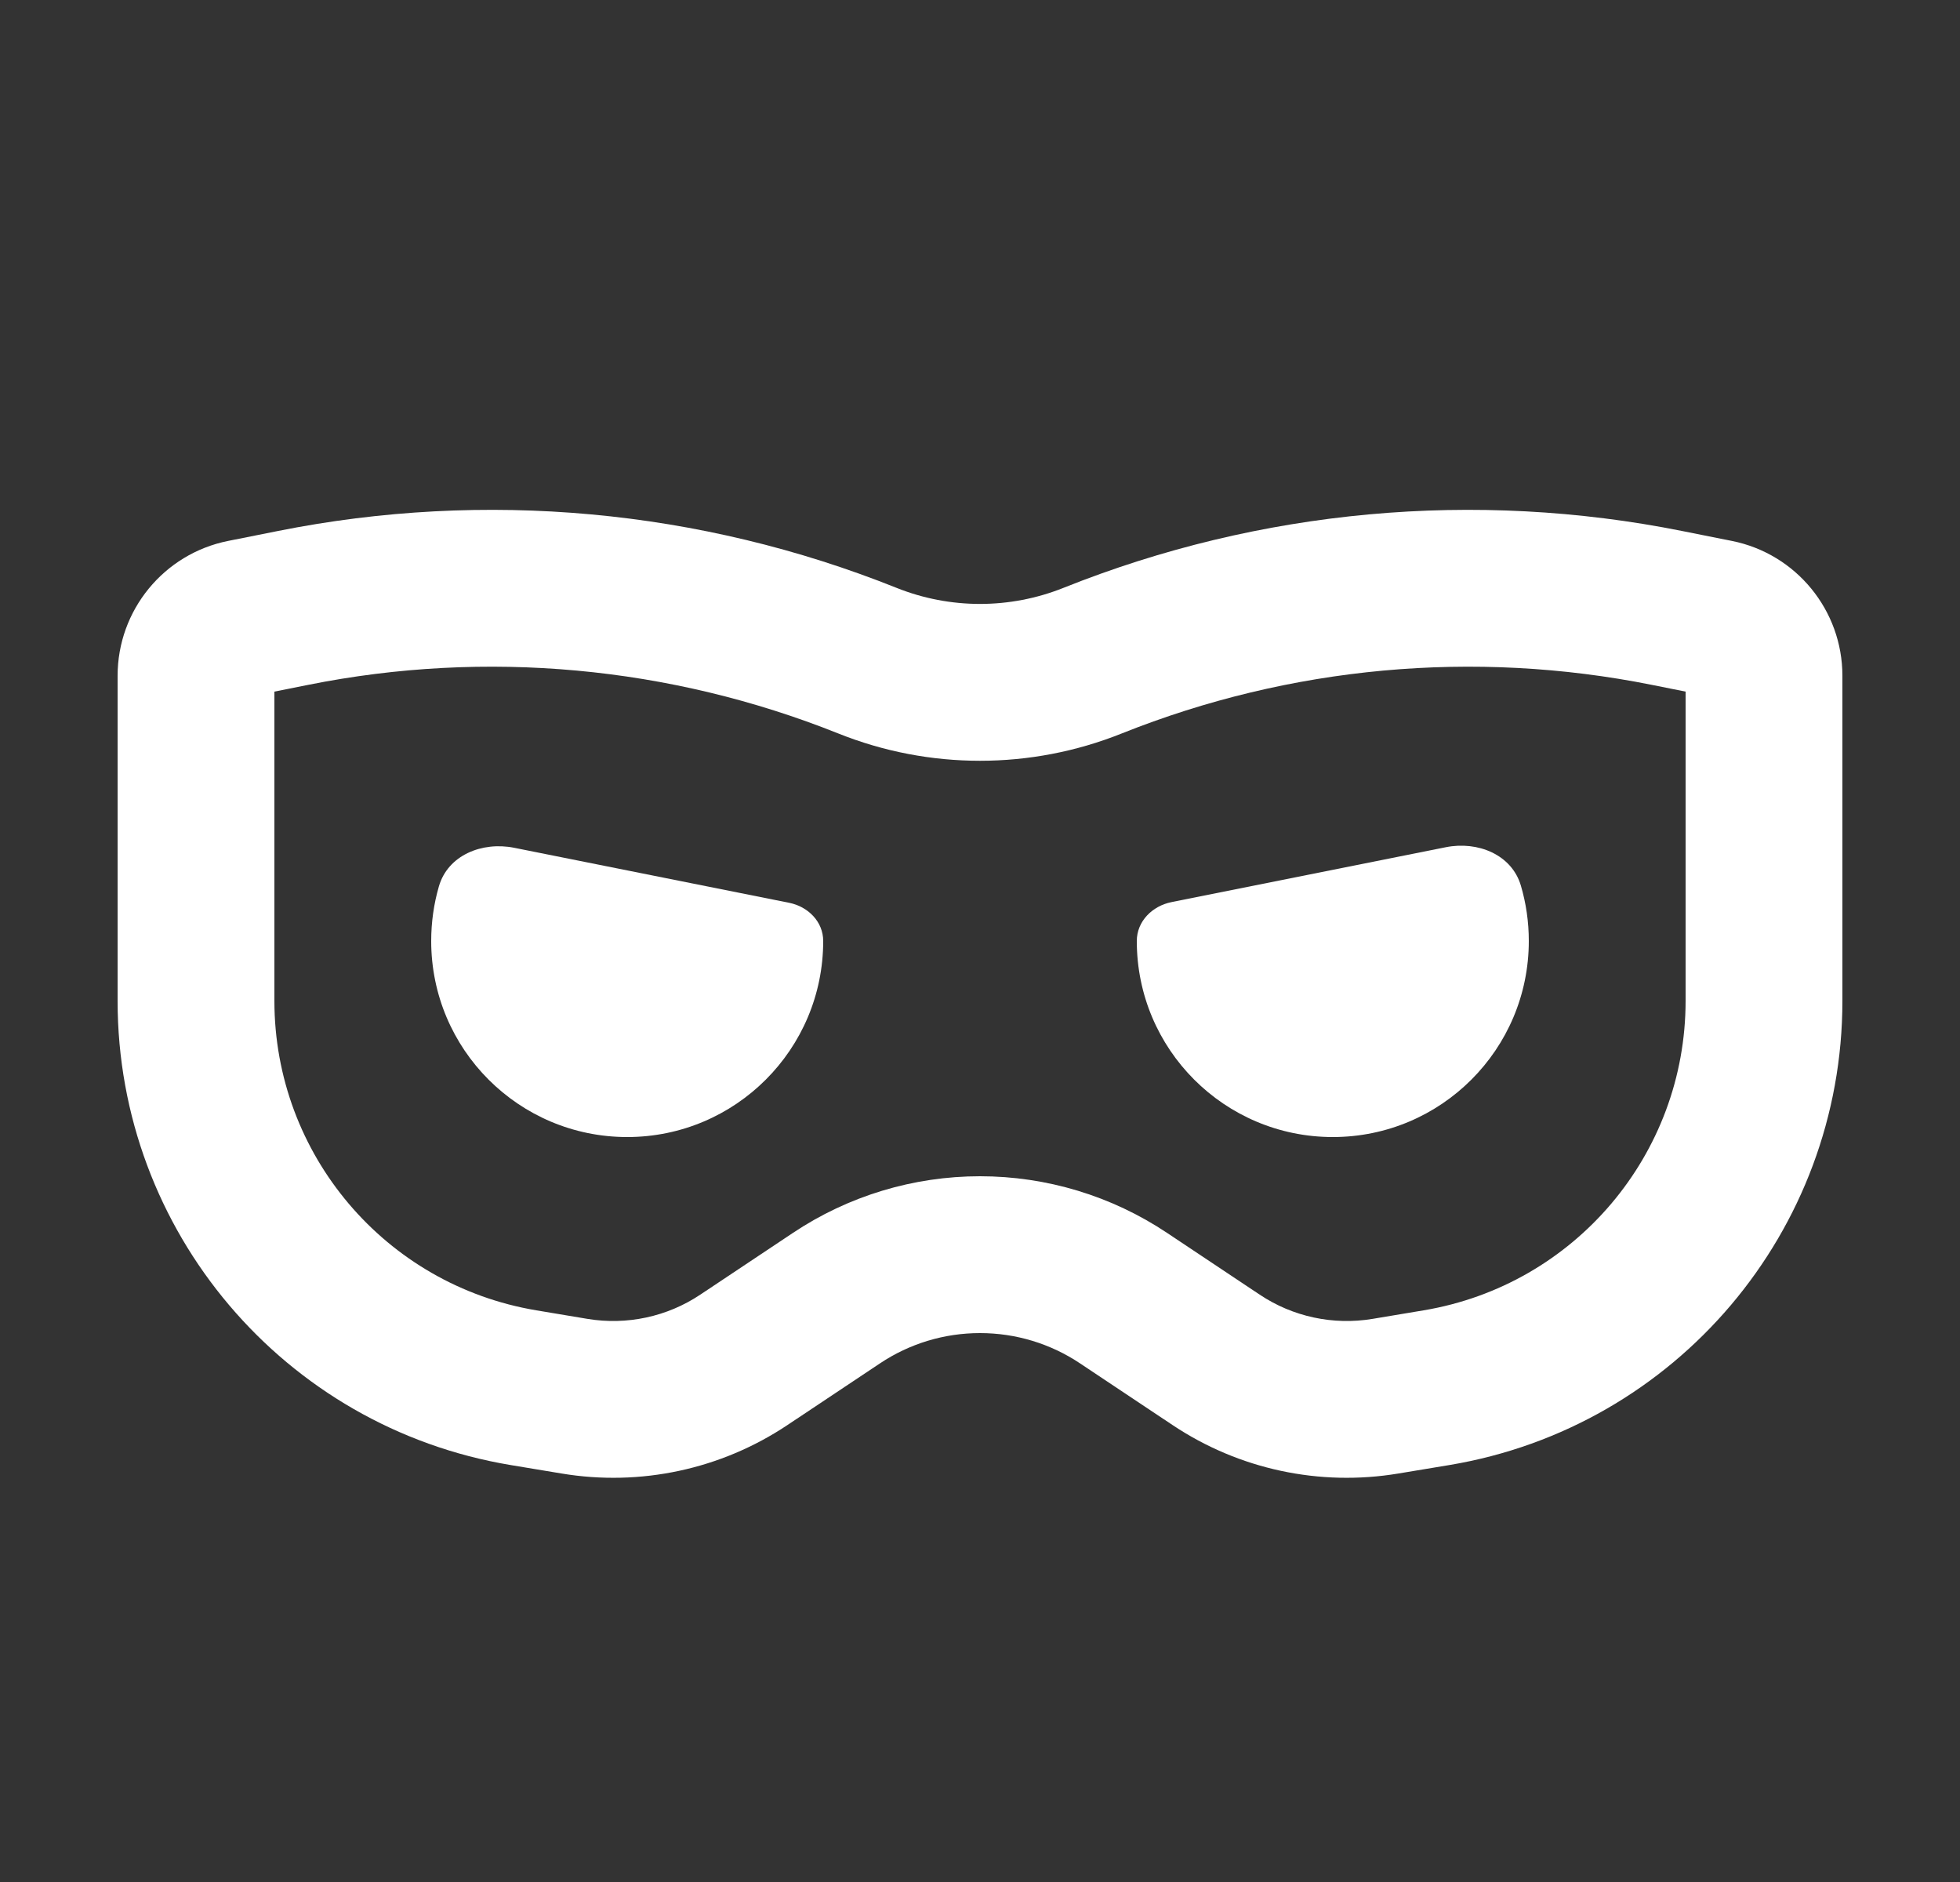
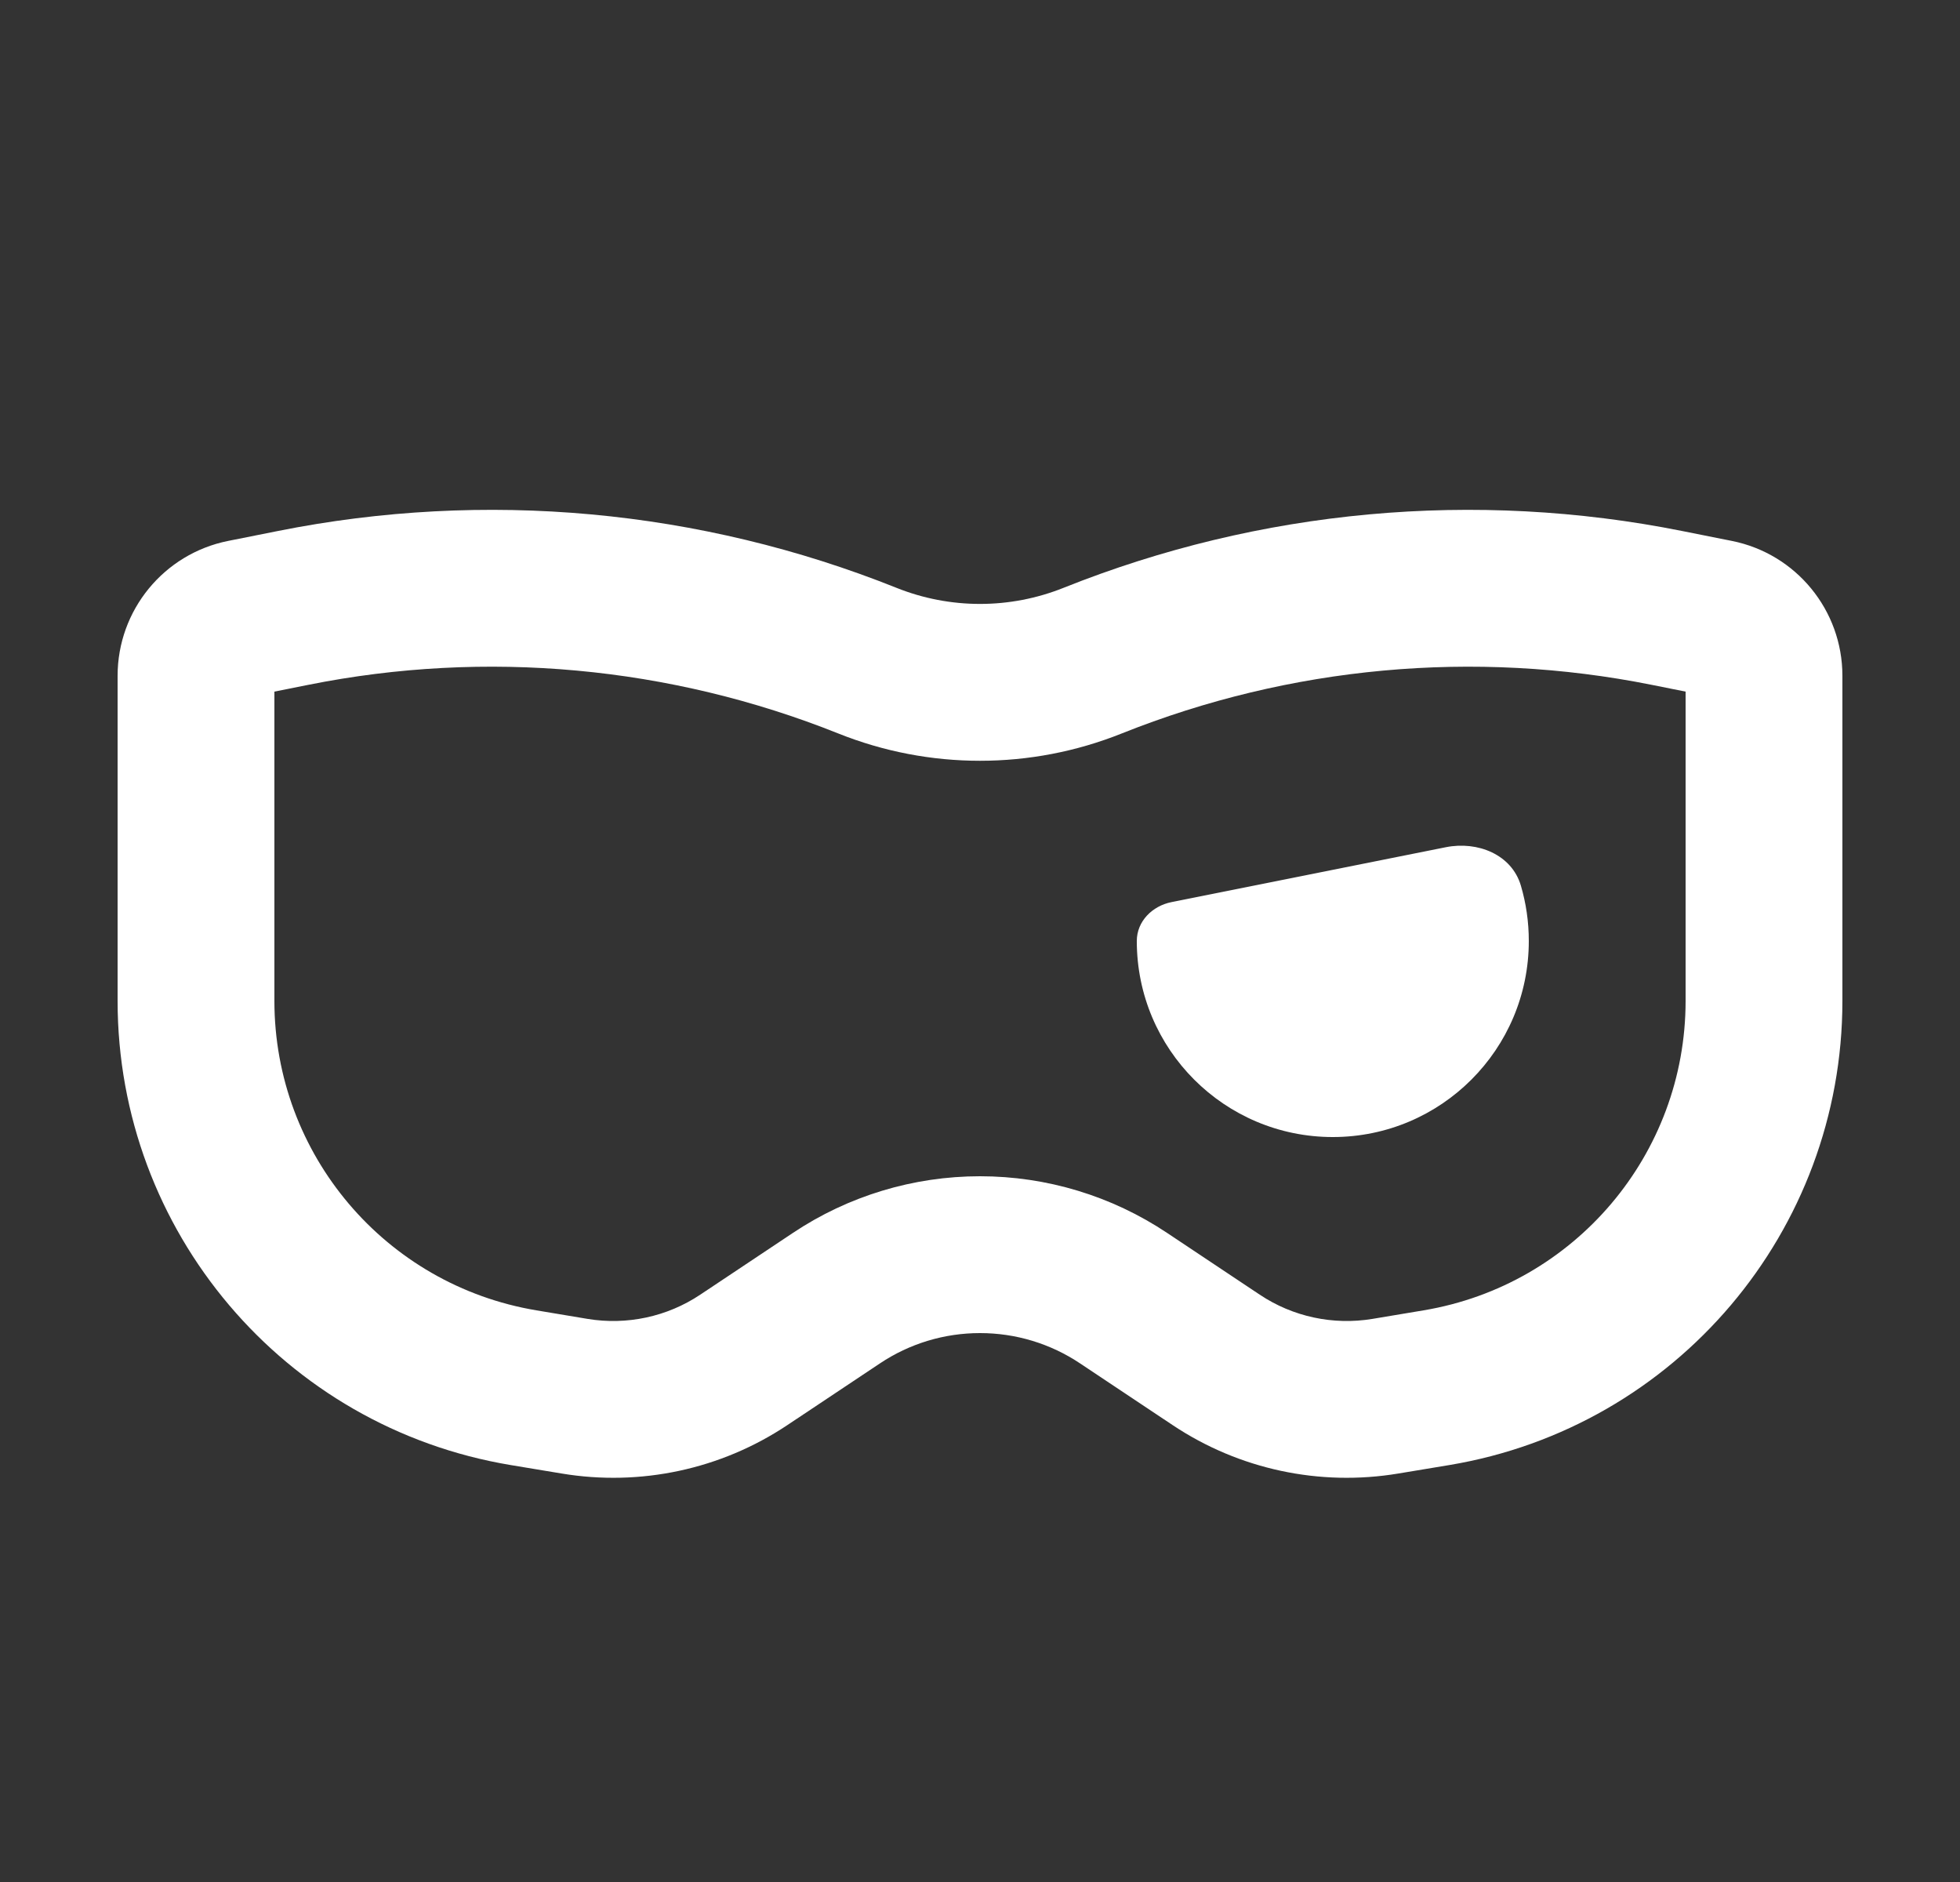
<svg xmlns="http://www.w3.org/2000/svg" width="25" height="24" viewBox="0 0 25 24" fill="none">
  <rect x="0" y="0" width="25" height="24" fill="#333333" stroke="none" />
  <path fill-rule="evenodd" clip-rule="evenodd" d="M13.566 7.496C16.071 6.494 18.813 6.243 21.458 6.772L22.09 6.898C22.91 7.062 23.5 7.782 23.5 8.618V12.764C23.5 15.697 21.38 18.201 18.486 18.683L17.835 18.791C16.832 18.958 15.804 18.738 14.958 18.174L13.777 17.387C13.399 17.134 12.955 17 12.5 17C12.045 17 11.601 17.134 11.223 17.387L10.042 18.174C9.196 18.738 8.168 18.958 7.165 18.791L6.514 18.683C3.62 18.201 1.5 15.697 1.5 12.764V8.618C1.5 7.782 2.09 7.062 2.91 6.898L3.542 6.772C6.187 6.243 8.929 6.494 11.434 7.496C12.118 7.77 12.882 7.77 13.566 7.496ZM21.066 8.733C18.801 8.28 16.454 8.496 14.309 9.353C13.148 9.818 11.852 9.818 10.691 9.353C8.546 8.496 6.199 8.28 3.934 8.733L3.5 8.82V12.764C3.5 14.72 4.914 16.388 6.842 16.71L7.494 16.819C7.995 16.902 8.51 16.792 8.932 16.51L10.113 15.723C10.82 15.251 11.65 15 12.5 15C13.35 15 14.18 15.251 14.887 15.723L16.068 16.51C16.49 16.792 17.005 16.902 17.506 16.819L18.158 16.71C20.086 16.388 21.5 14.72 21.5 12.764V8.82L21.066 8.733Z" fill="white" />
-   <path d="M6.557 10.811C6.149 10.73 5.713 10.905 5.598 11.304C5.534 11.525 5.5 11.759 5.5 12C5.5 13.381 6.619 14.5 8 14.5C9.381 14.5 10.5 13.381 10.5 12C10.5 11.754 10.308 11.562 10.067 11.513L6.557 10.811Z" fill="white" />
  <path d="M18.442 10.804C18.848 10.723 19.282 10.897 19.399 11.294C19.465 11.518 19.5 11.755 19.5 12C19.5 13.381 18.381 14.5 17 14.5C15.619 14.5 14.5 13.381 14.5 12C14.5 11.749 14.697 11.553 14.943 11.504L18.442 10.804Z" fill="white" />
</svg>